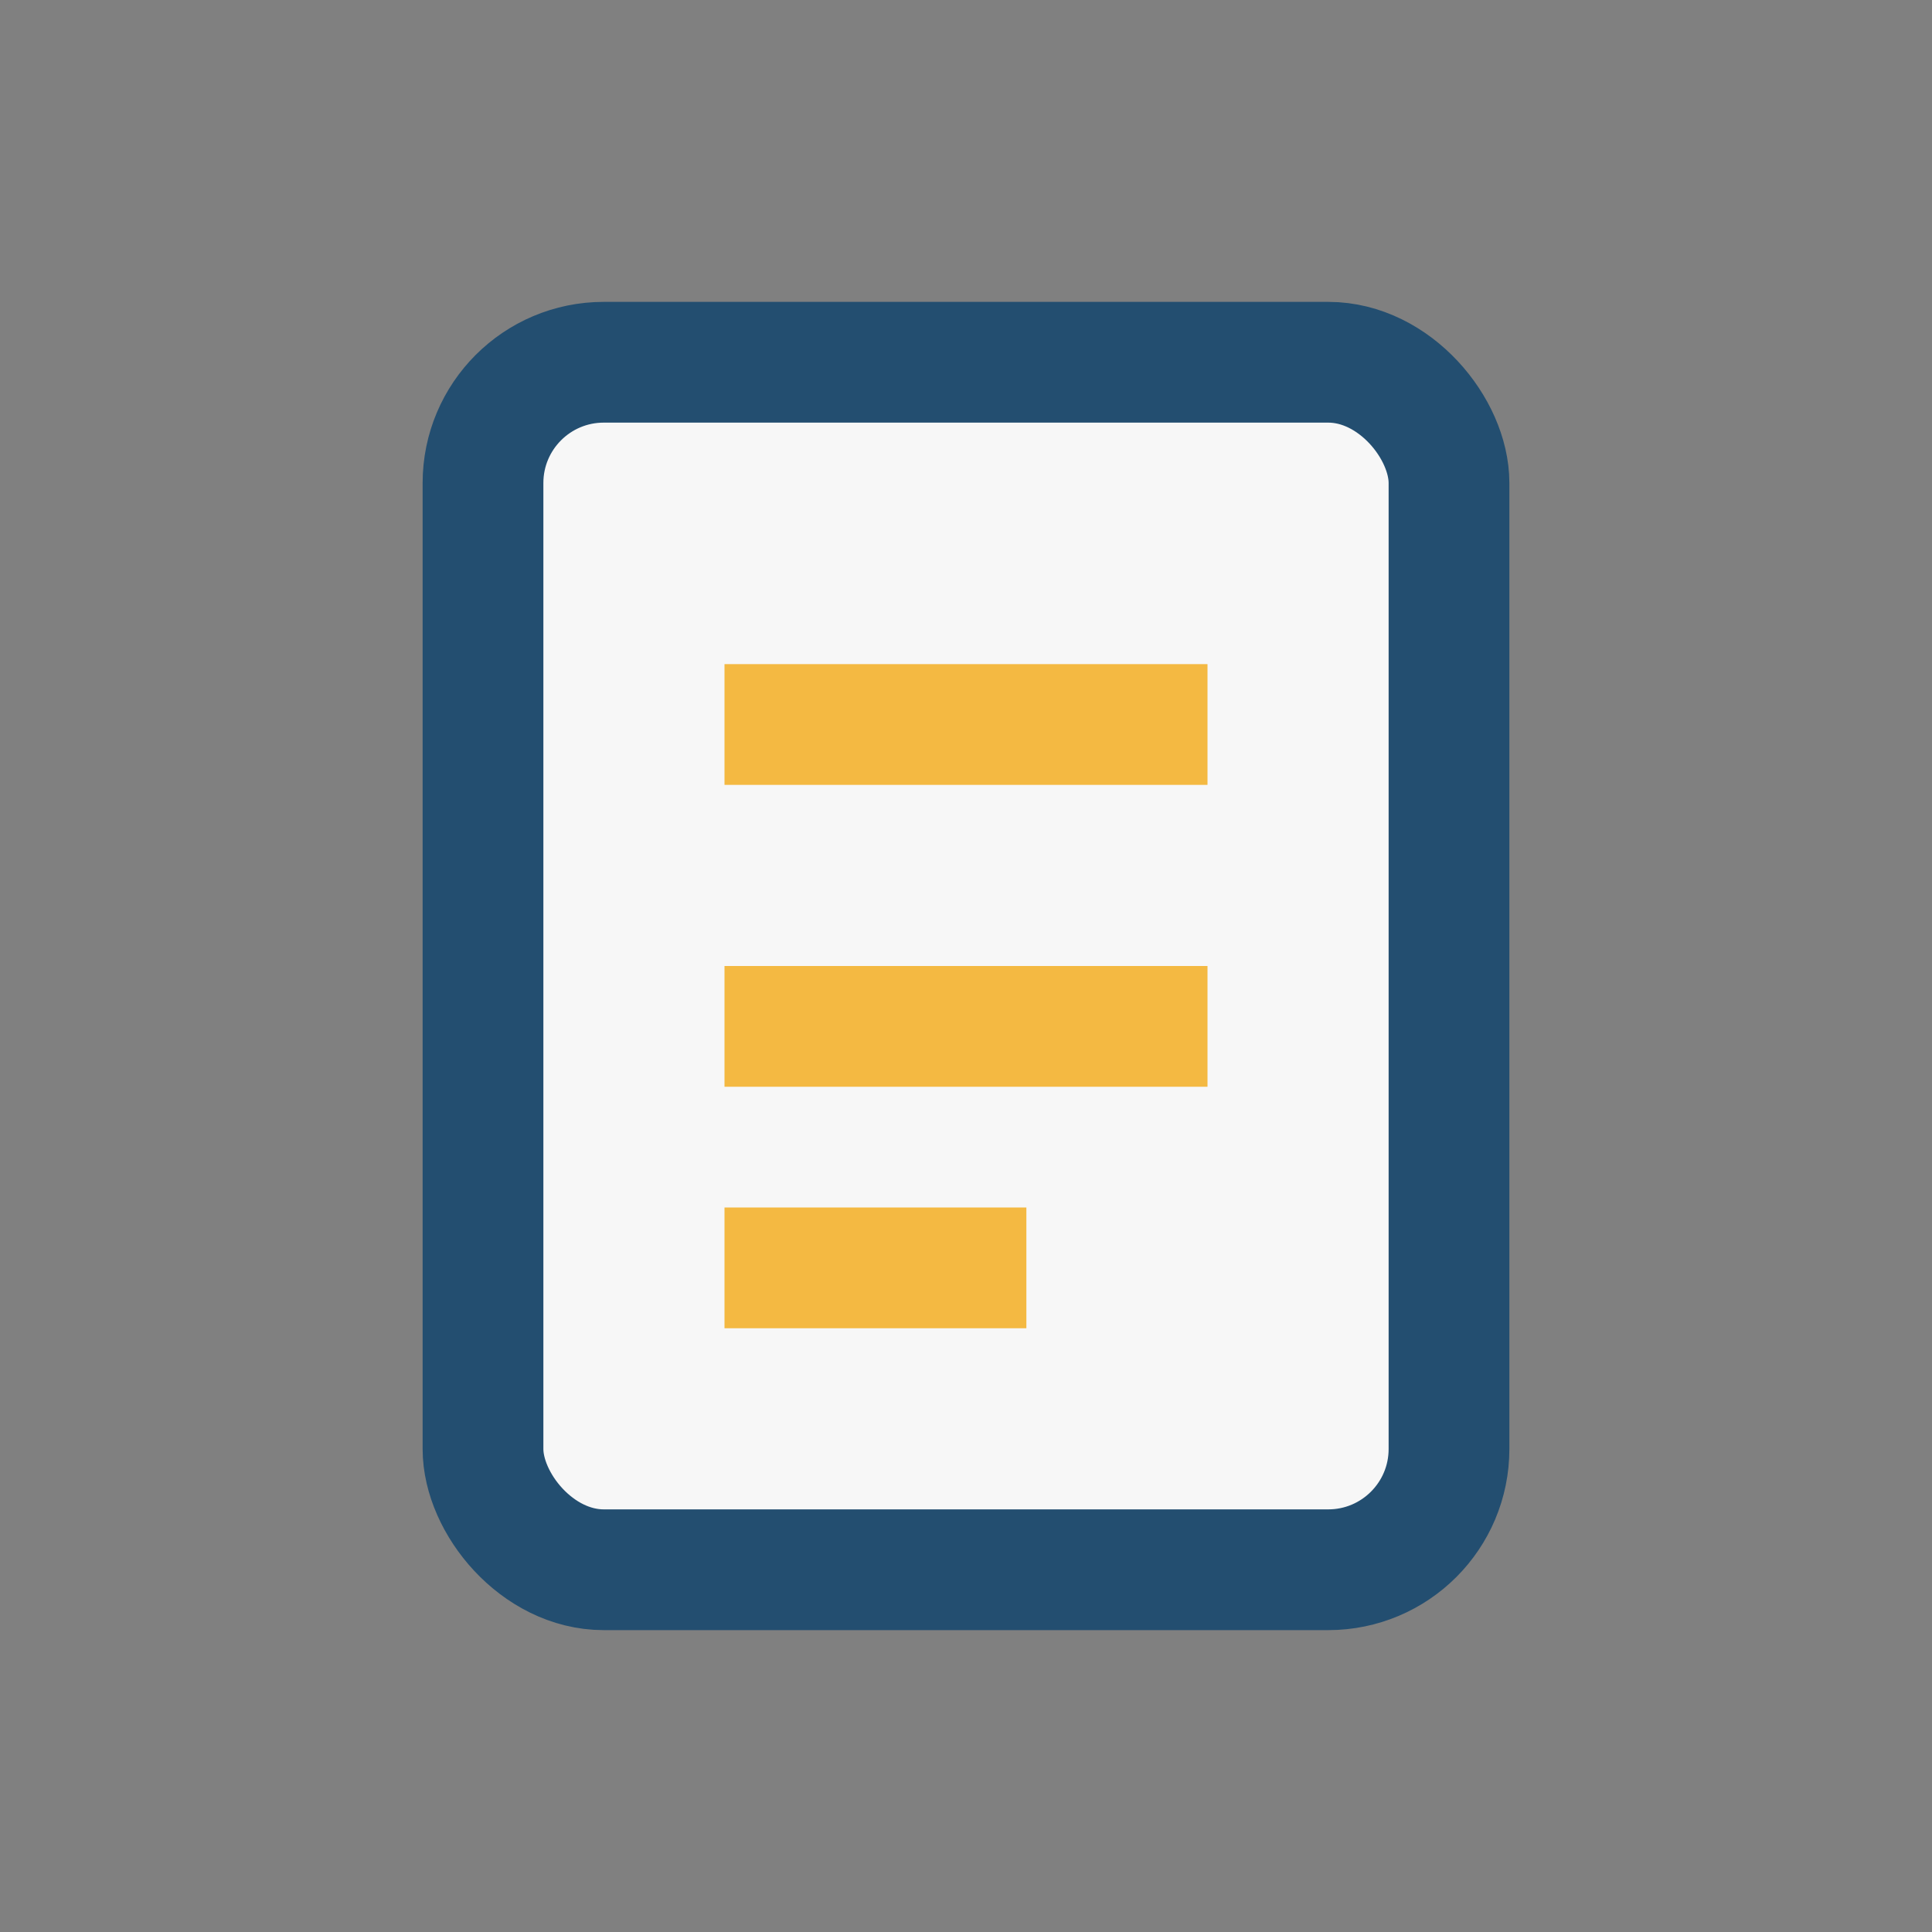
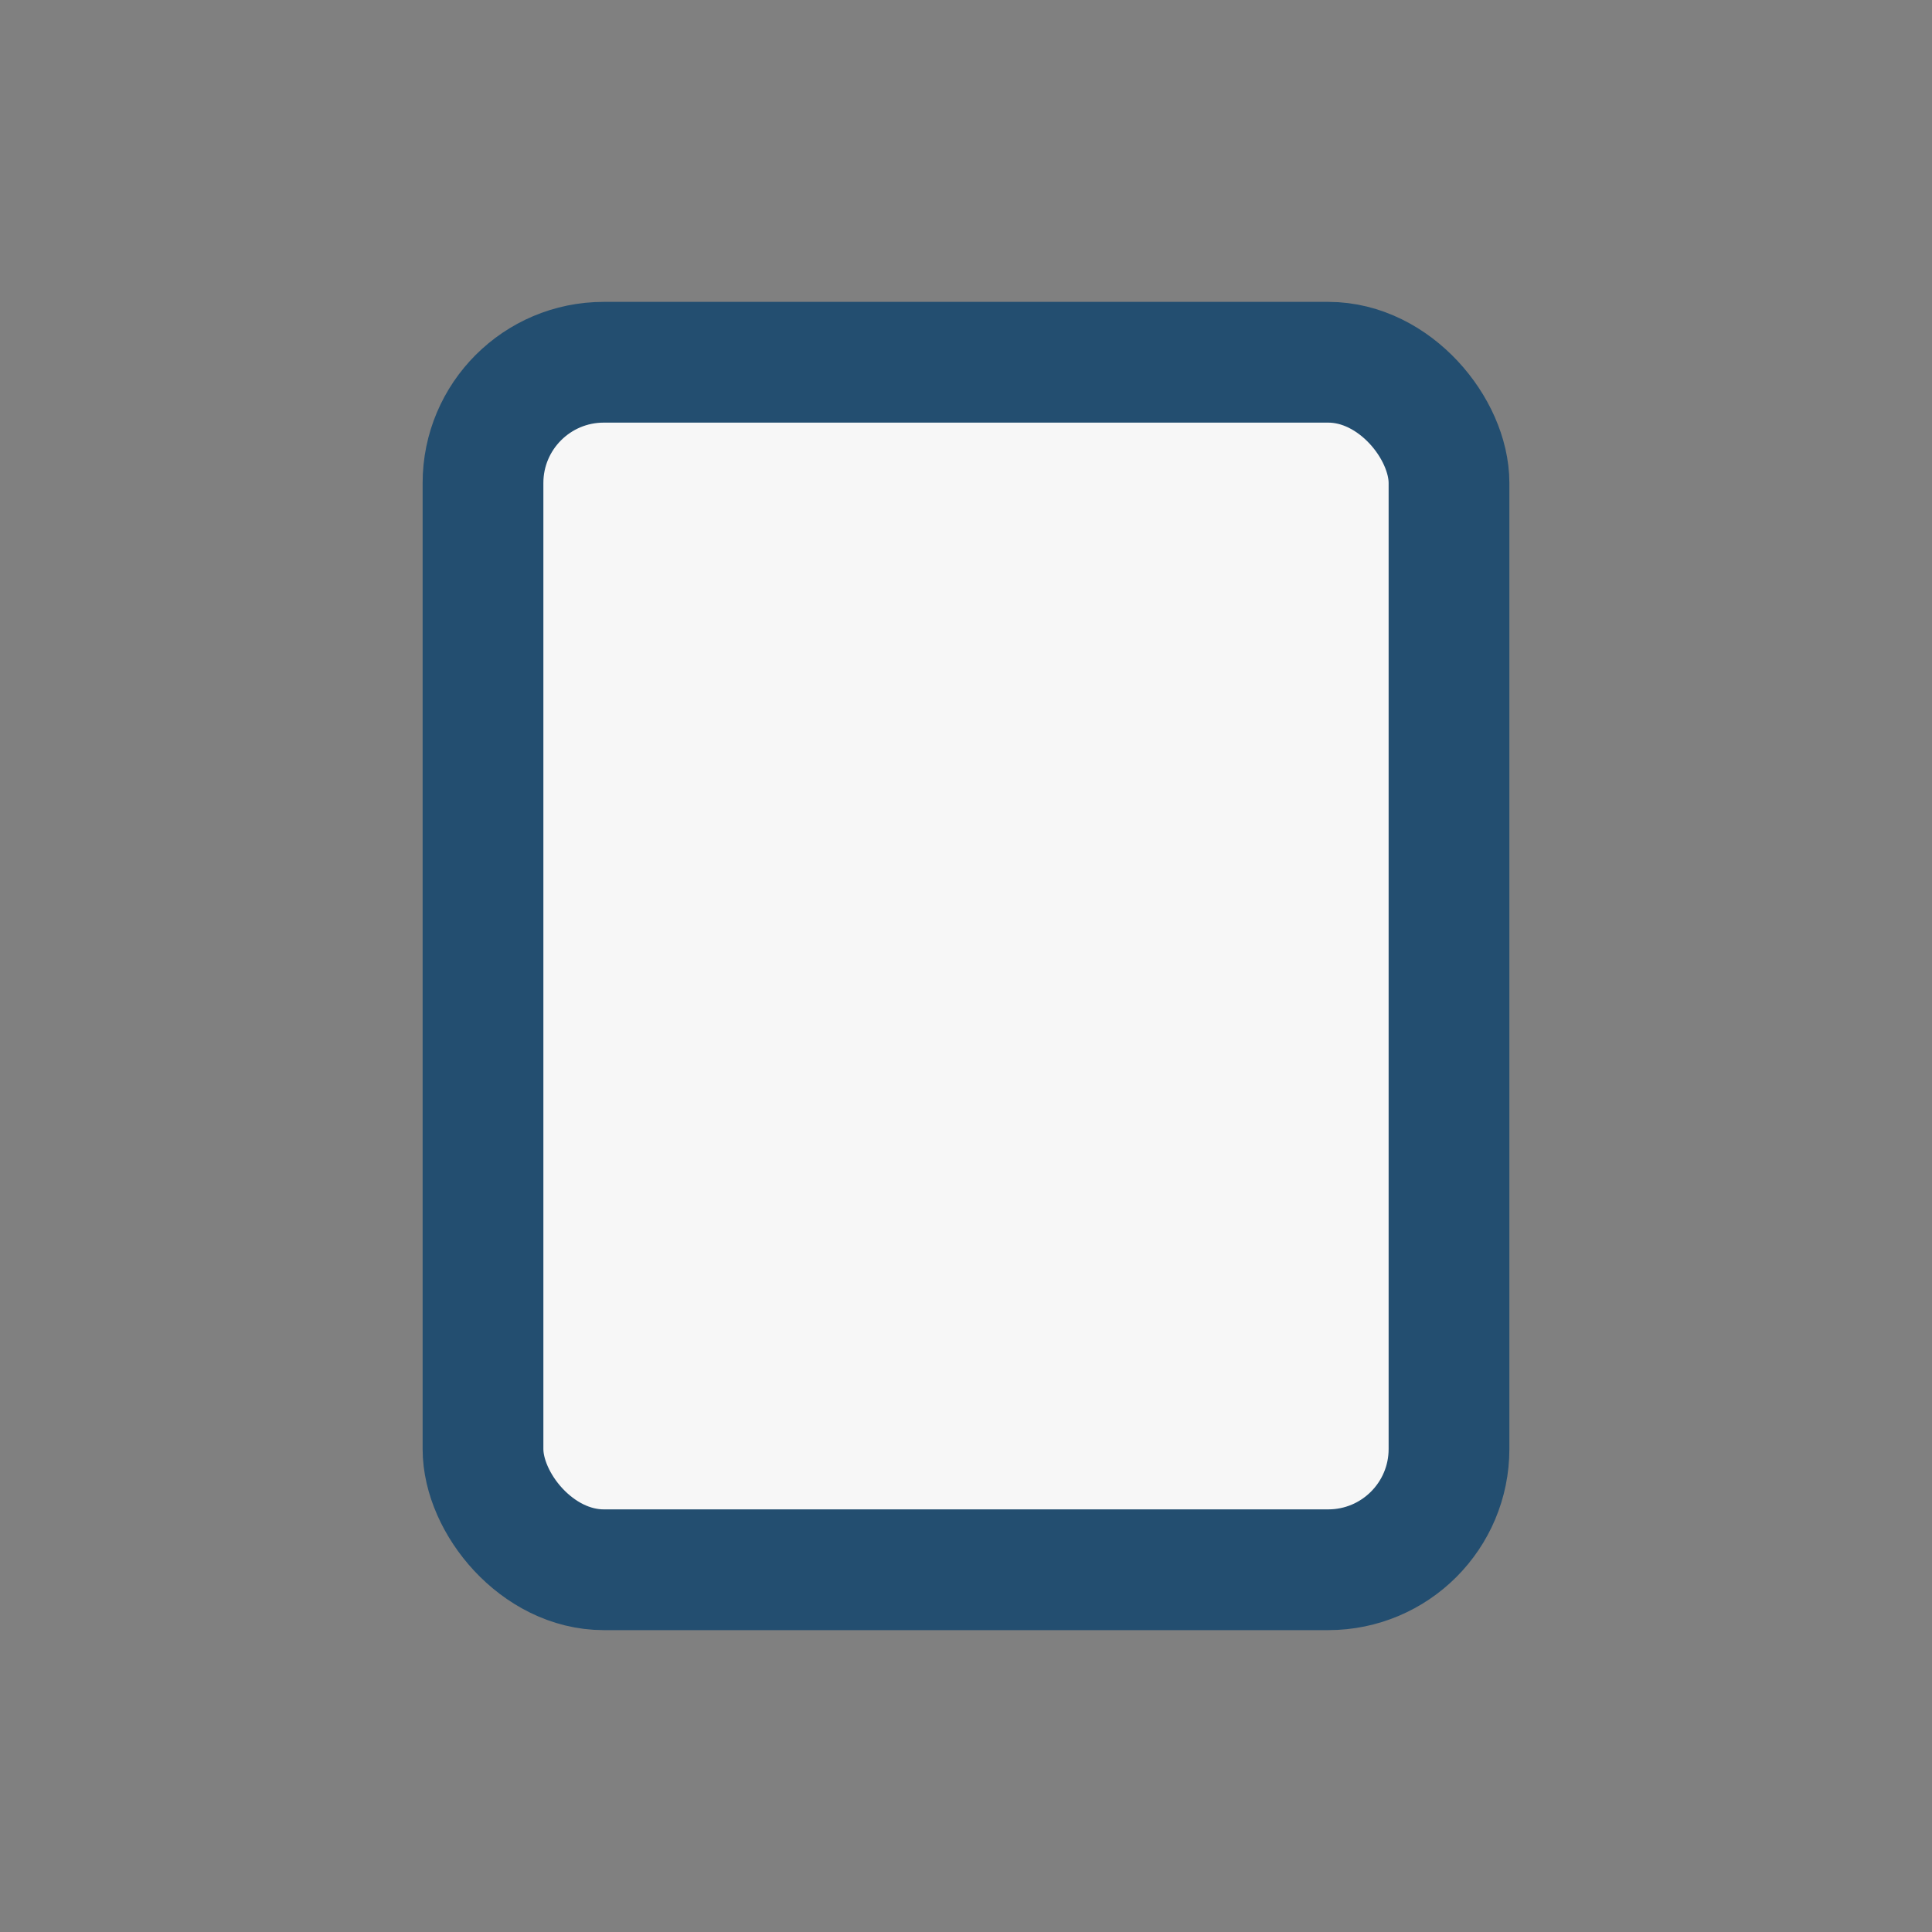
<svg xmlns="http://www.w3.org/2000/svg" width="32" height="32" viewBox="0 0 32 32">
  <rect x="0" y="0" width="32" height="32" fill="#808080" stroke="none" />
  <rect x="8" y="6" width="16" height="20" rx="2" fill="#F7F7F7" stroke="#234E70" stroke-width="2" />
-   <path d="M12 12h8M12 17h8M12 21h5" stroke="#F4B942" stroke-width="2" />
</svg>